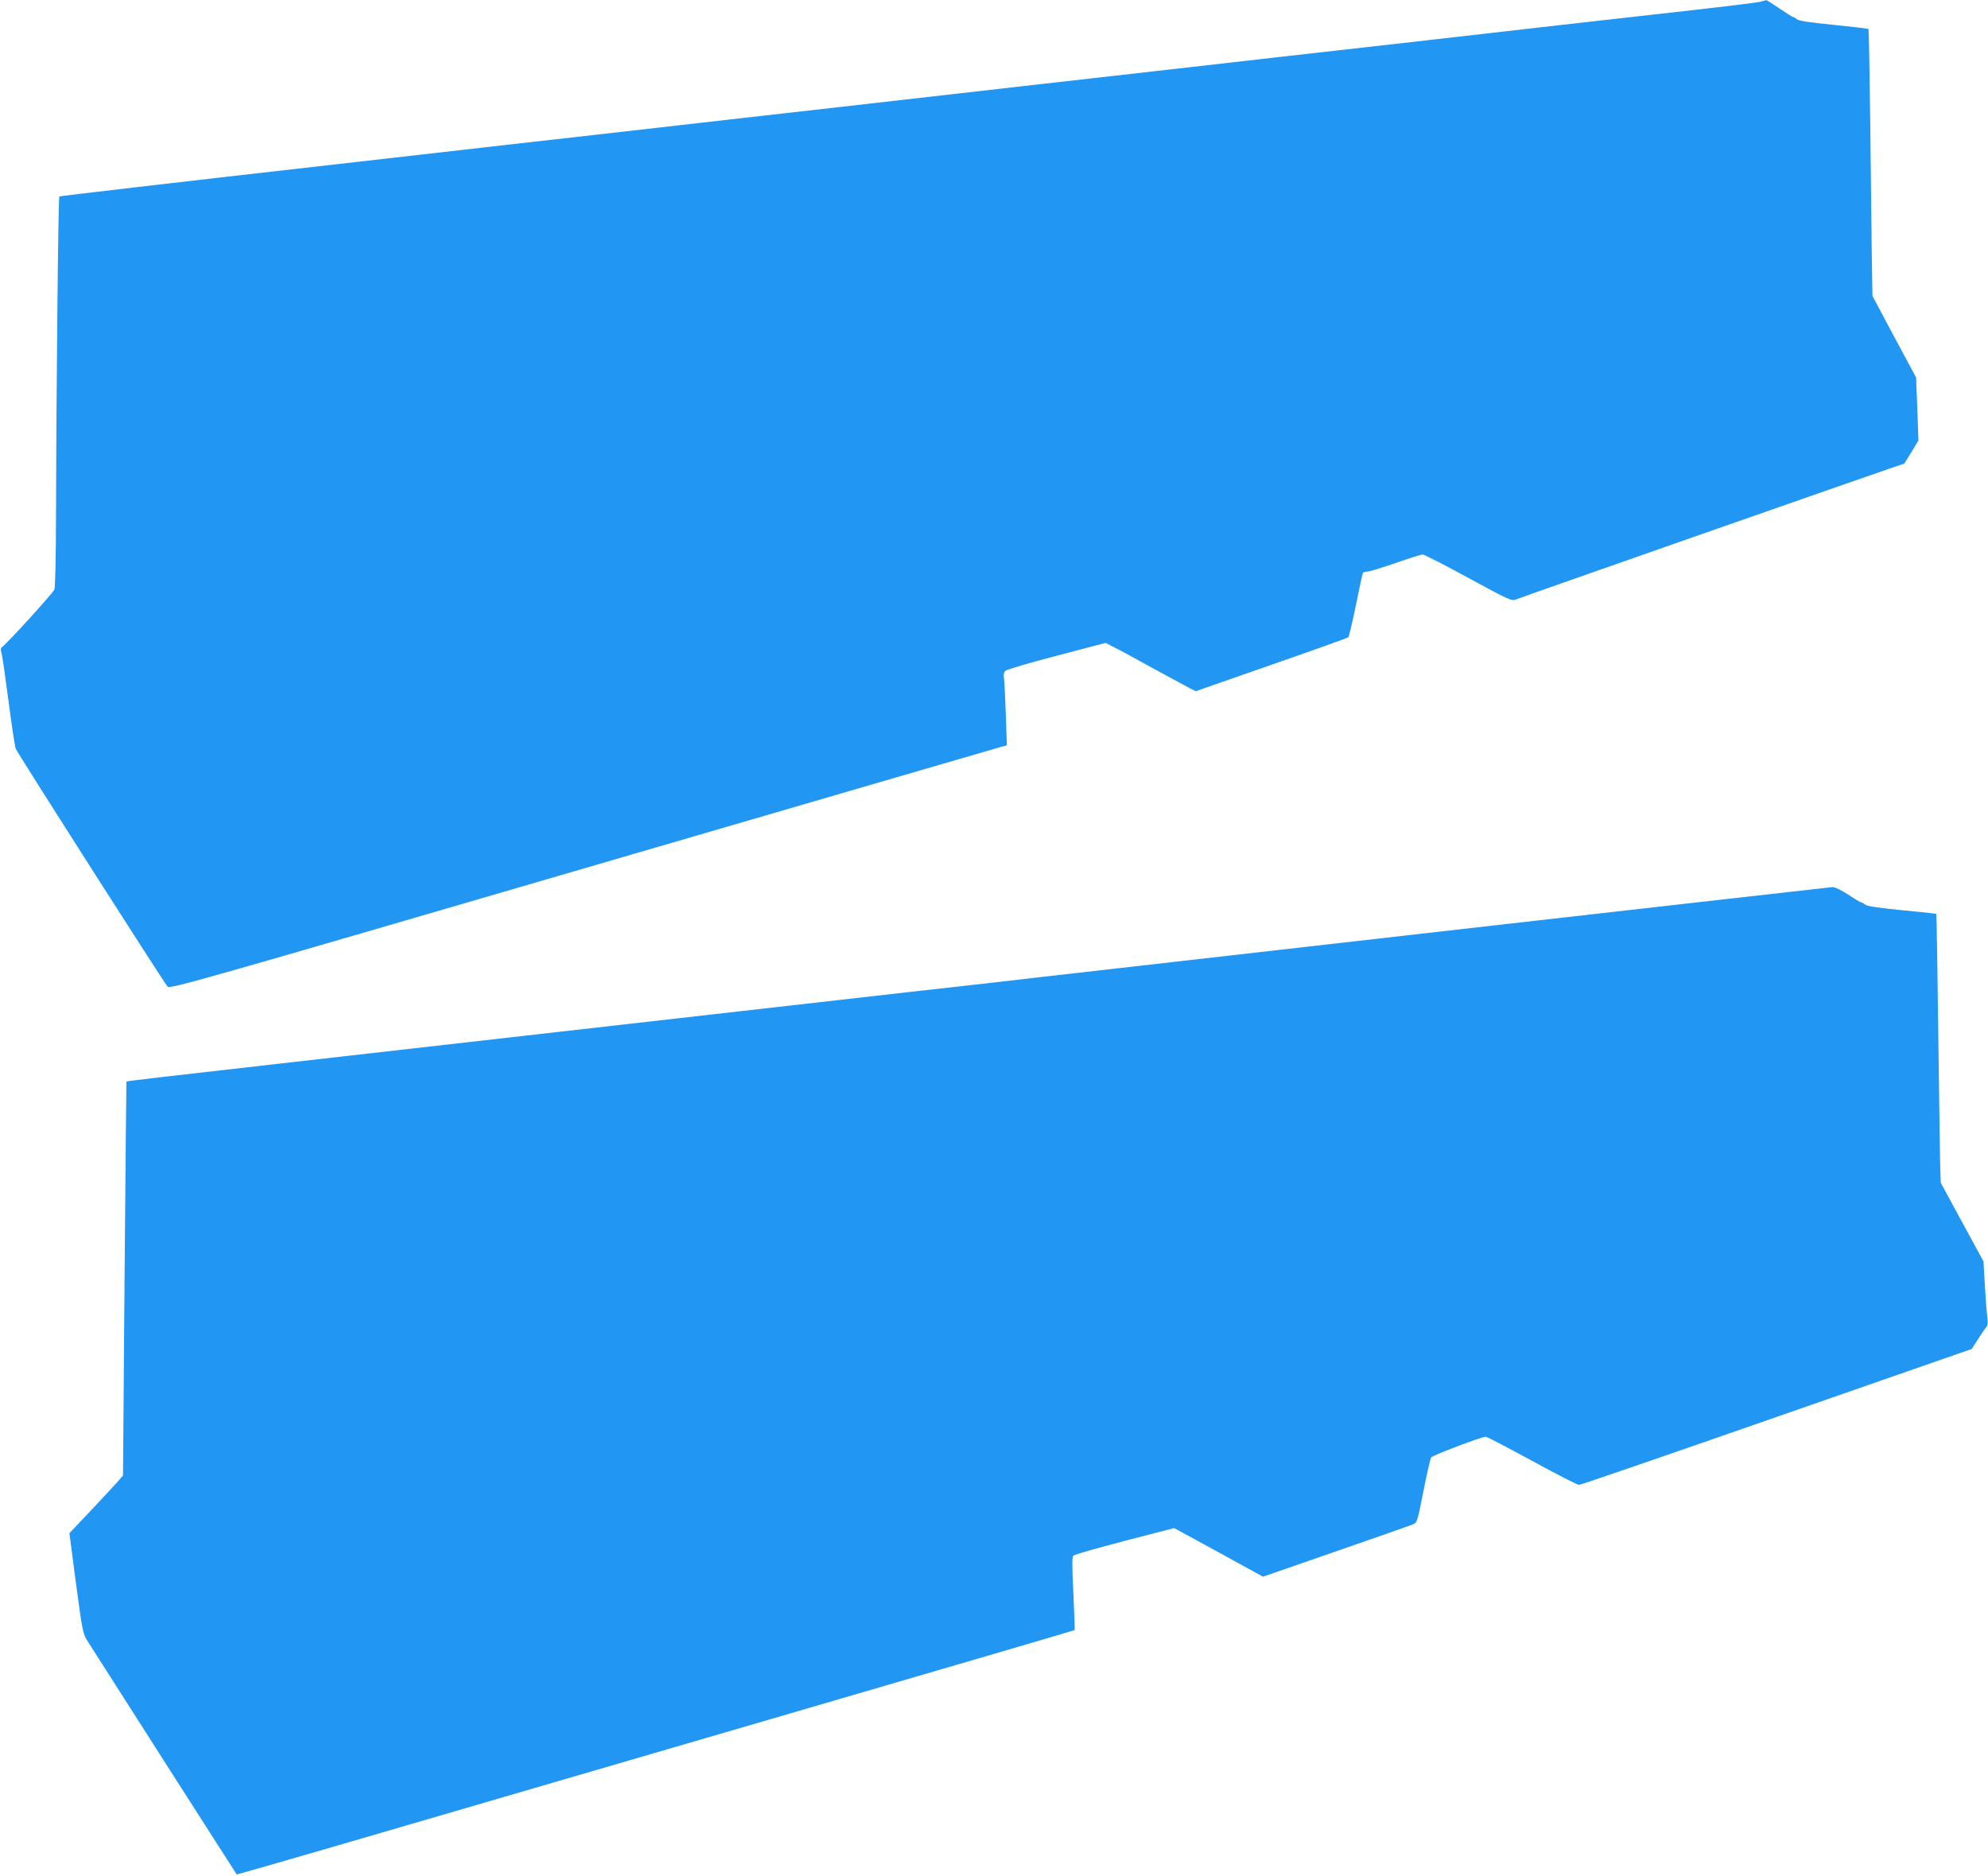
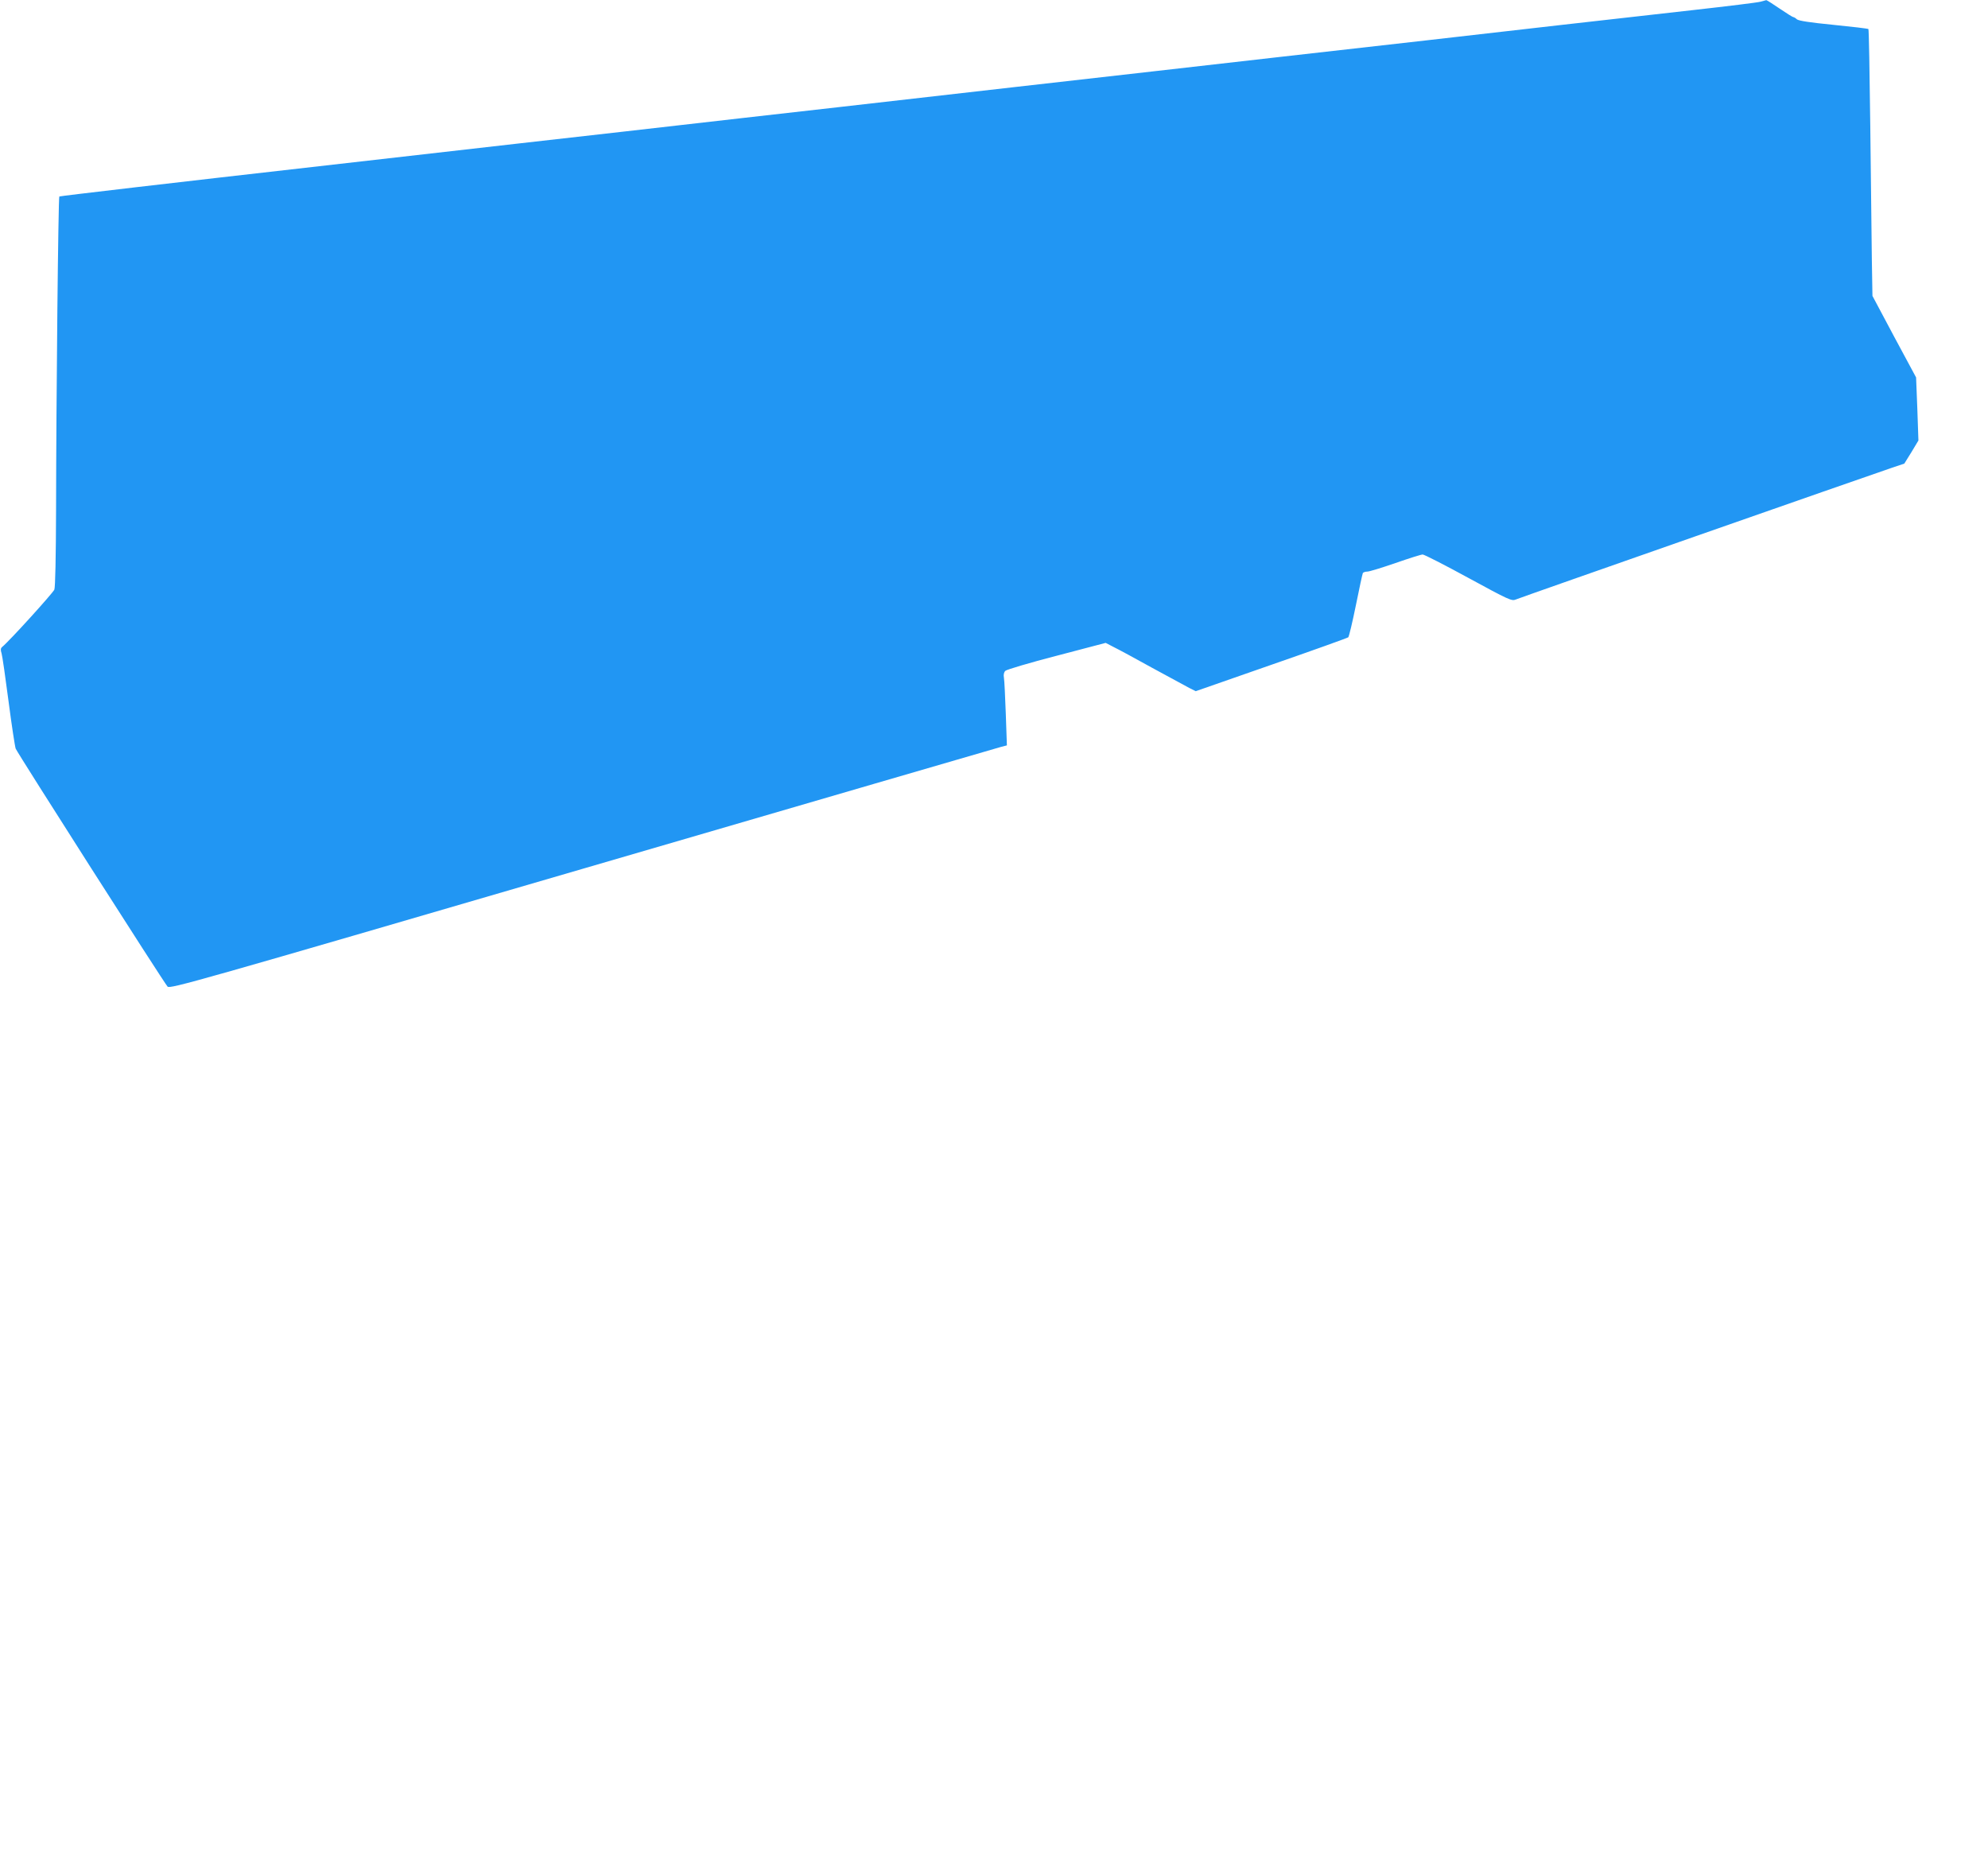
<svg xmlns="http://www.w3.org/2000/svg" version="1.0" width="1280pt" height="1208pt" viewBox="0 0 1280 1208" preserveAspectRatio="xMidYMid meet">
  <g transform="translate(0,1208) scale(0.1,-0.1)" fill="#2196f3" stroke="none">
    <path d="M11335 12069 c-16 -5 -212 -29 -435 -54 -223 -25 -602 -68 -842 -95 -241 -28 -635 -72 -875 -100 -673 -76 -1274 -144 -1763 -200 -245 -28 -642 -73 -882 -100 -1070 -122 -1349 -154 -1758 -200 -239 -27 -574 -65 -745 -85 -170 -19 -1061 -120 -1979 -225 -918 -104 -1671 -192 -1674 -195 -7 -6 -20 -1312 -21 -2012 -1 -313 -5 -502 -11 -519 -9 -22 -289 -331 -337 -370 -9 -8 -10 -19 -3 -40 5 -16 25 -155 45 -309 20 -154 41 -291 46 -305 13 -31 956 -1509 978 -1532 15 -16 181 31 2671 758 1460 426 2672 779 2694 785 l39 10 -7 202 c-4 111 -9 216 -12 233 -4 20 0 36 9 45 8 8 156 52 330 97 l316 83 52 -27 c29 -14 140 -74 248 -134 108 -59 215 -117 238 -129 l42 -21 487 170 c268 93 491 173 495 177 5 5 27 98 49 206 22 109 42 202 45 208 4 5 17 9 29 9 13 0 94 25 181 55 86 30 165 55 175 55 10 0 143 -68 295 -151 259 -141 279 -150 304 -139 24 11 2247 789 2424 849 l78 26 46 74 45 75 -7 203 -8 203 -141 262 -140 263 -4 240 c-2 132 -6 518 -10 857 -4 339 -9 619 -12 621 -3 3 -104 15 -225 27 -151 15 -225 26 -236 36 -8 8 -19 14 -23 14 -4 0 -44 25 -88 55 -44 30 -83 55 -86 54 -4 -1 -20 -5 -37 -10z" />
-     <path d="M9470 6105 c-1268 -145 -2507 -286 -2755 -314 -247 -29 -628 -72 -845 -96 -217 -25 -712 -81 -1100 -125 -388 -44 -902 -103 -1143 -130 -493 -56 -1107 -126 -1759 -200 -803 -91 -1052 -120 -1054 -123 -1 -1 -6 -572 -12 -1269 l-10 -1267 -33 -39 c-19 -22 -97 -105 -173 -186 l-139 -147 42 -322 c40 -298 45 -325 71 -367 49 -78 961 -1505 964 -1508 2 -1 295 83 652 187 357 104 1569 458 2694 786 1125 328 2047 598 2049 600 2 2 -2 108 -8 236 -9 188 -9 235 1 244 7 7 156 49 331 95 l317 82 286 -156 286 -157 467 162 c256 89 480 167 496 174 30 12 30 13 70 215 22 111 44 209 50 217 10 14 324 133 351 133 8 0 142 -70 298 -155 156 -85 292 -155 303 -155 10 0 583 197 1273 438 l1255 437 42 65 c23 36 47 71 54 78 7 9 9 30 5 60 -4 26 -11 118 -16 204 l-9 157 -138 253 -137 253 -3 80 c-2 44 -7 433 -13 864 -5 431 -11 785 -13 787 -1 2 -102 13 -222 24 -151 15 -225 26 -236 36 -8 8 -20 14 -25 14 -5 0 -43 23 -84 50 -44 29 -85 49 -100 49 -14 -1 -1062 -120 -2330 -264z" />
  </g>
</svg>